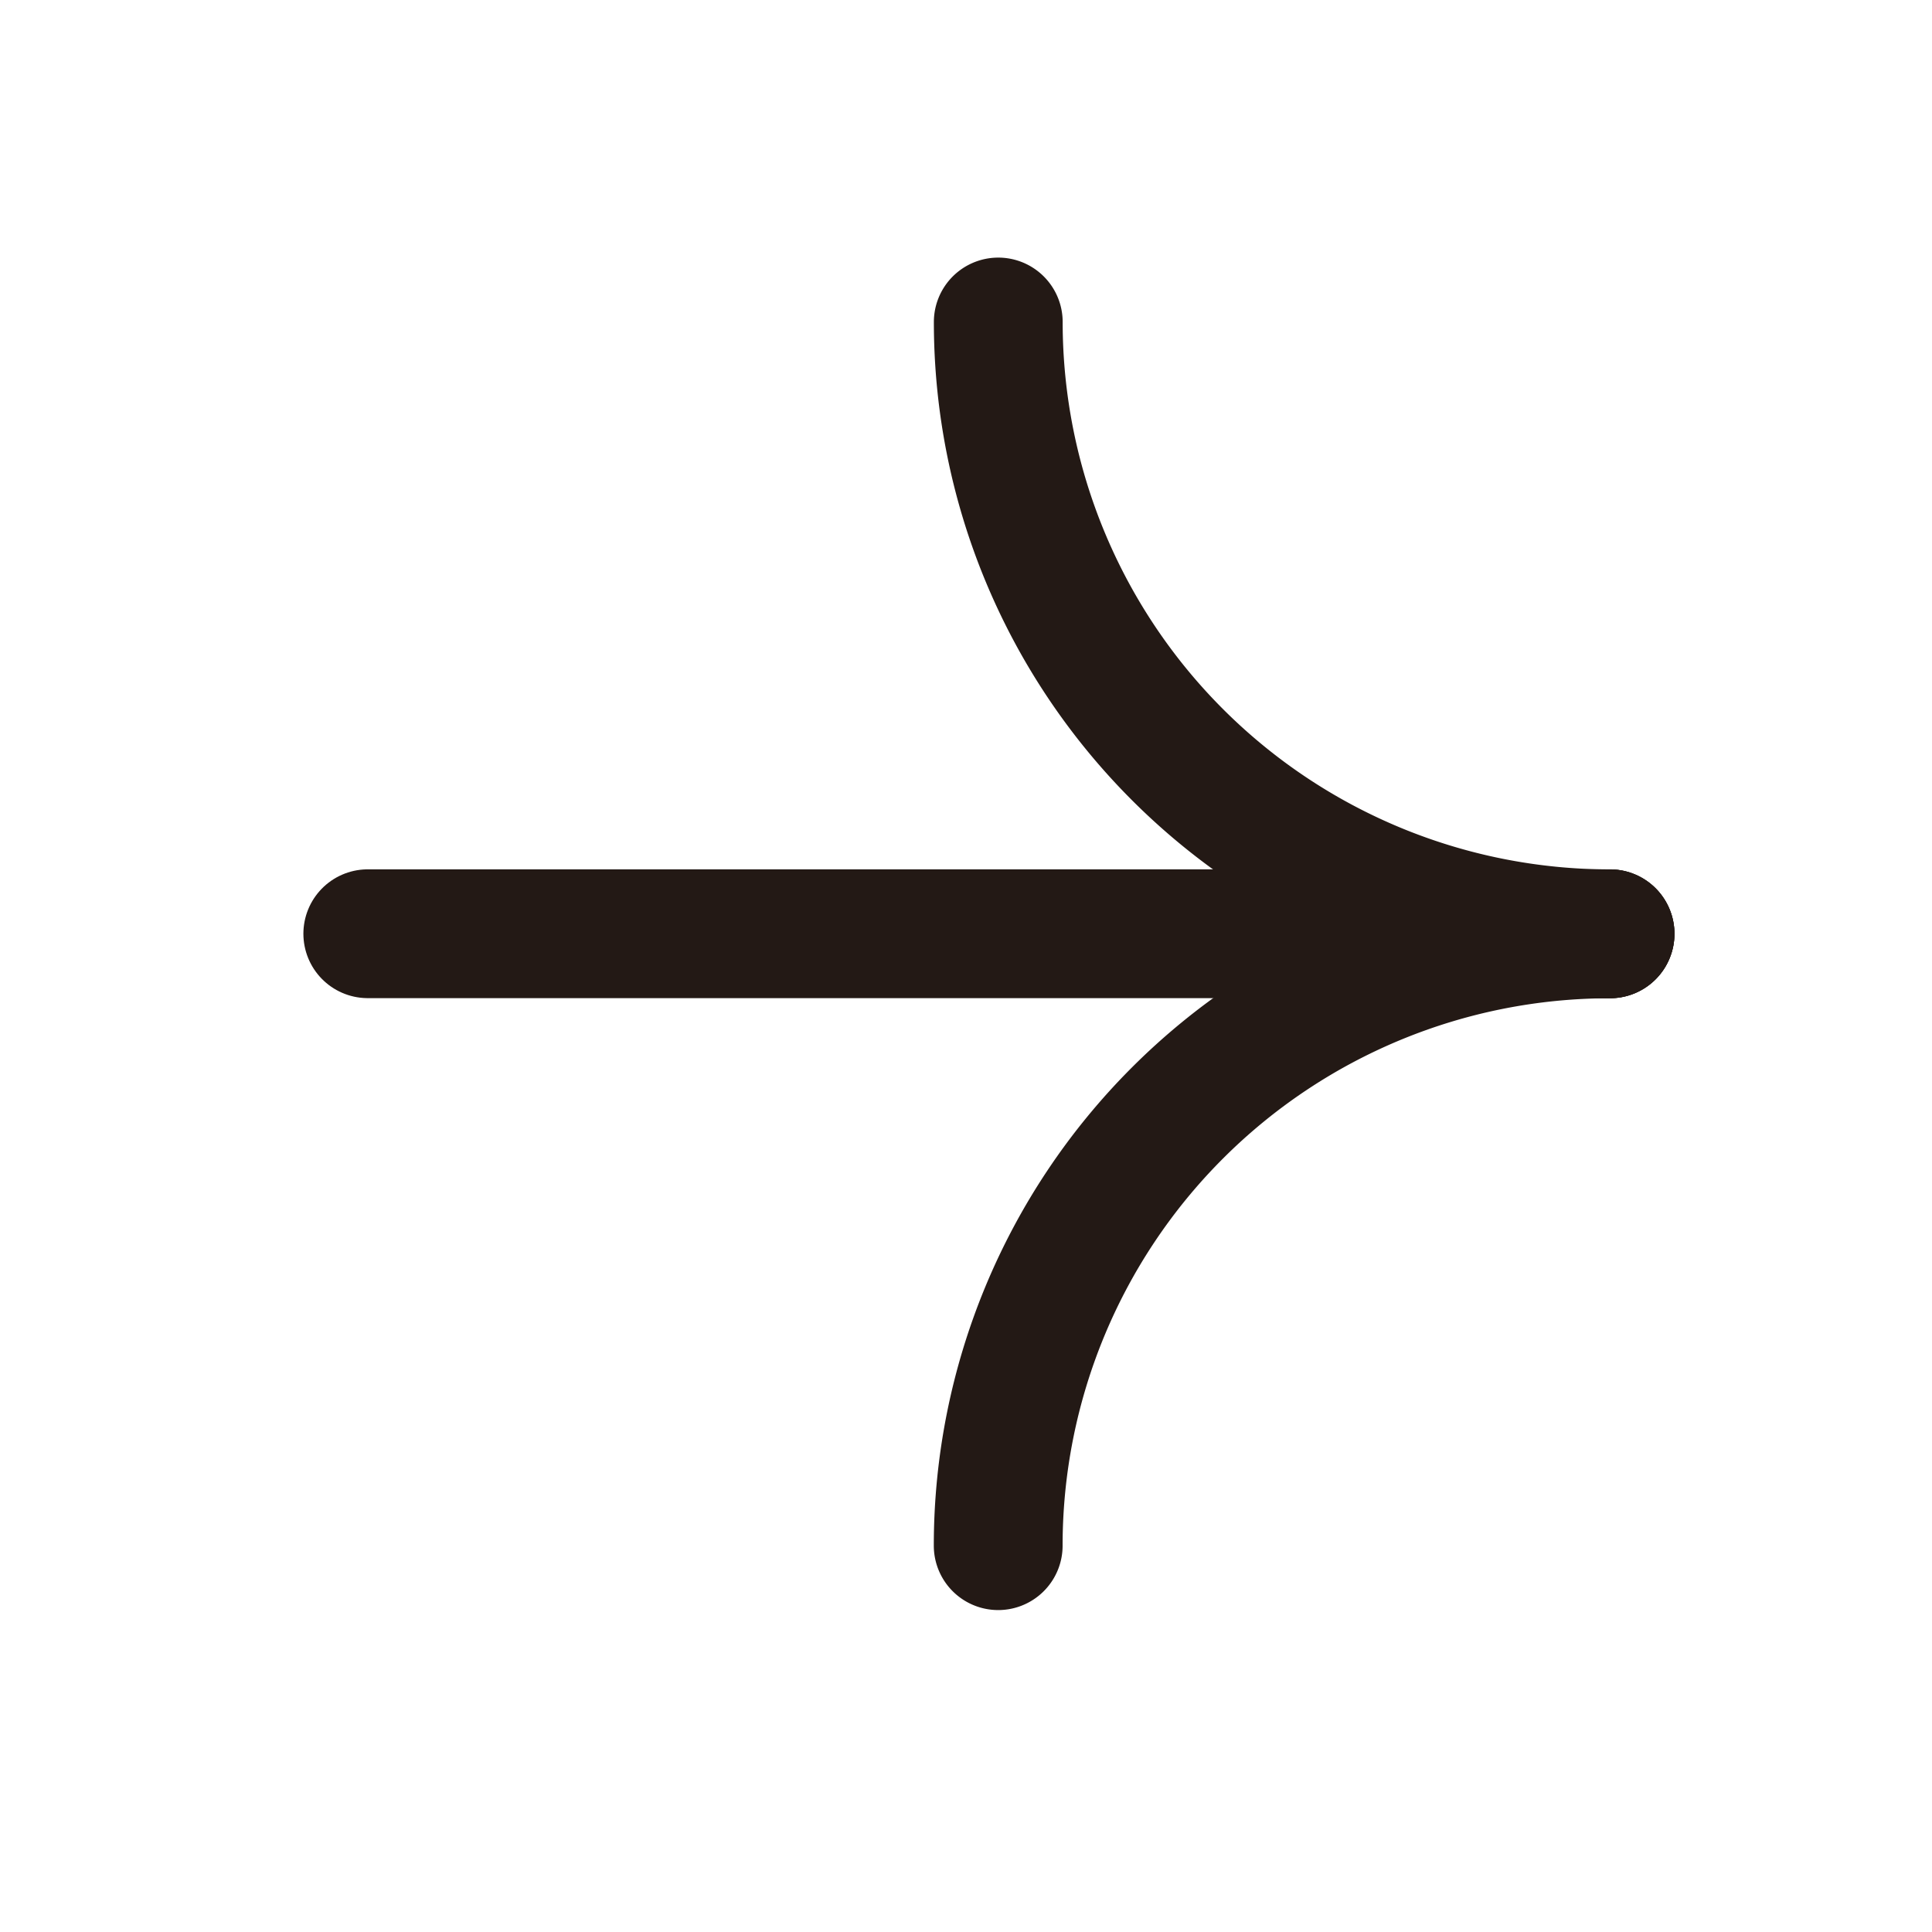
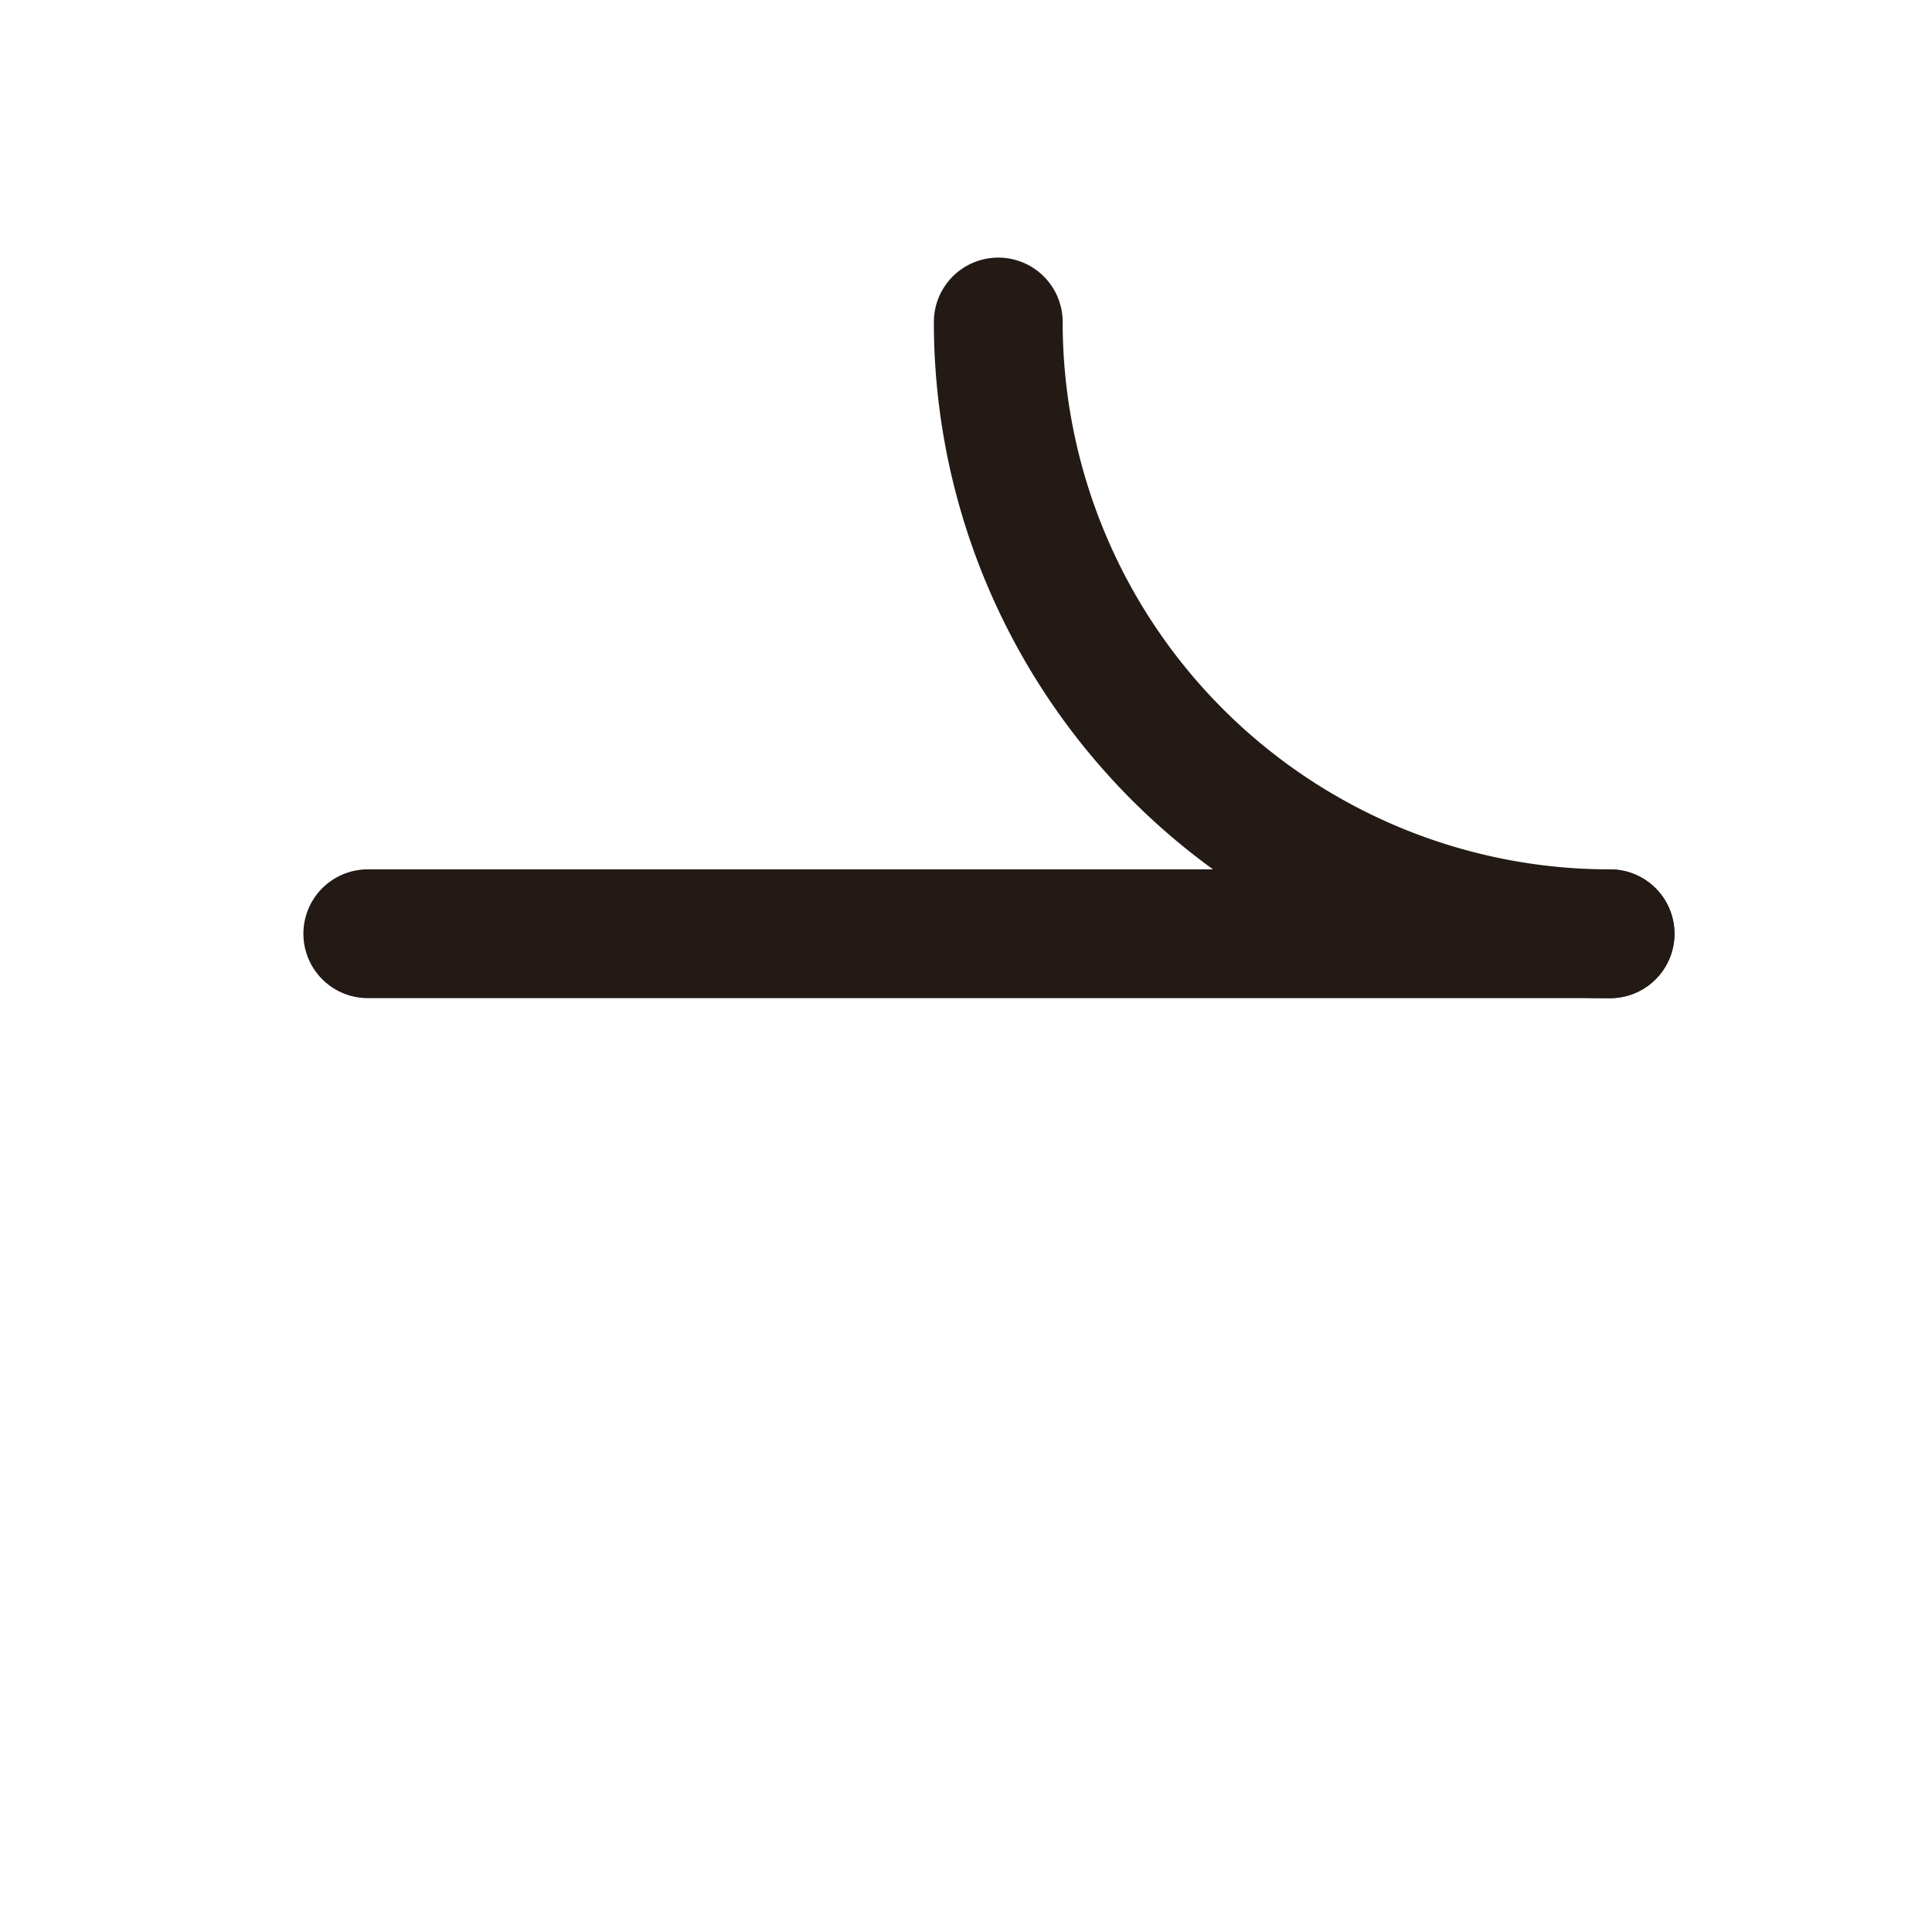
<svg xmlns="http://www.w3.org/2000/svg" width="30" height="30" viewBox="0 0 30 30">
  <g id="white_righte_arrow" transform="translate(-1398 -1230)">
    <rect id="사각형_6416" data-name="사각형 6416" width="30" height="30" transform="translate(1398 1230)" fill="none" />
    <g id="그룹_22881" data-name="그룹 22881" transform="translate(1403.711 1235)">
      <path id="패스_150529" data-name="패스 150529" d="M.335,36.6h19.29" transform="translate(-0.335 -27.101)" fill="none" stroke="#231915" stroke-linecap="round" stroke-width="2" />
      <path id="패스_150530" data-name="패스 150530" d="M47.563,9.5a9.5,9.5,0,0,1-9.5-9.5" transform="translate(-28.273 0)" fill="none" stroke="#231915" stroke-linecap="round" stroke-width="2" />
-       <path id="패스_150531" data-name="패스 150531" d="M38.055,46.109a9.5,9.5,0,0,1,9.5-9.5" transform="translate(-28.266 -27.108)" fill="none" stroke="#231915" stroke-linecap="round" stroke-width="2" />
    </g>
  </g>
</svg>